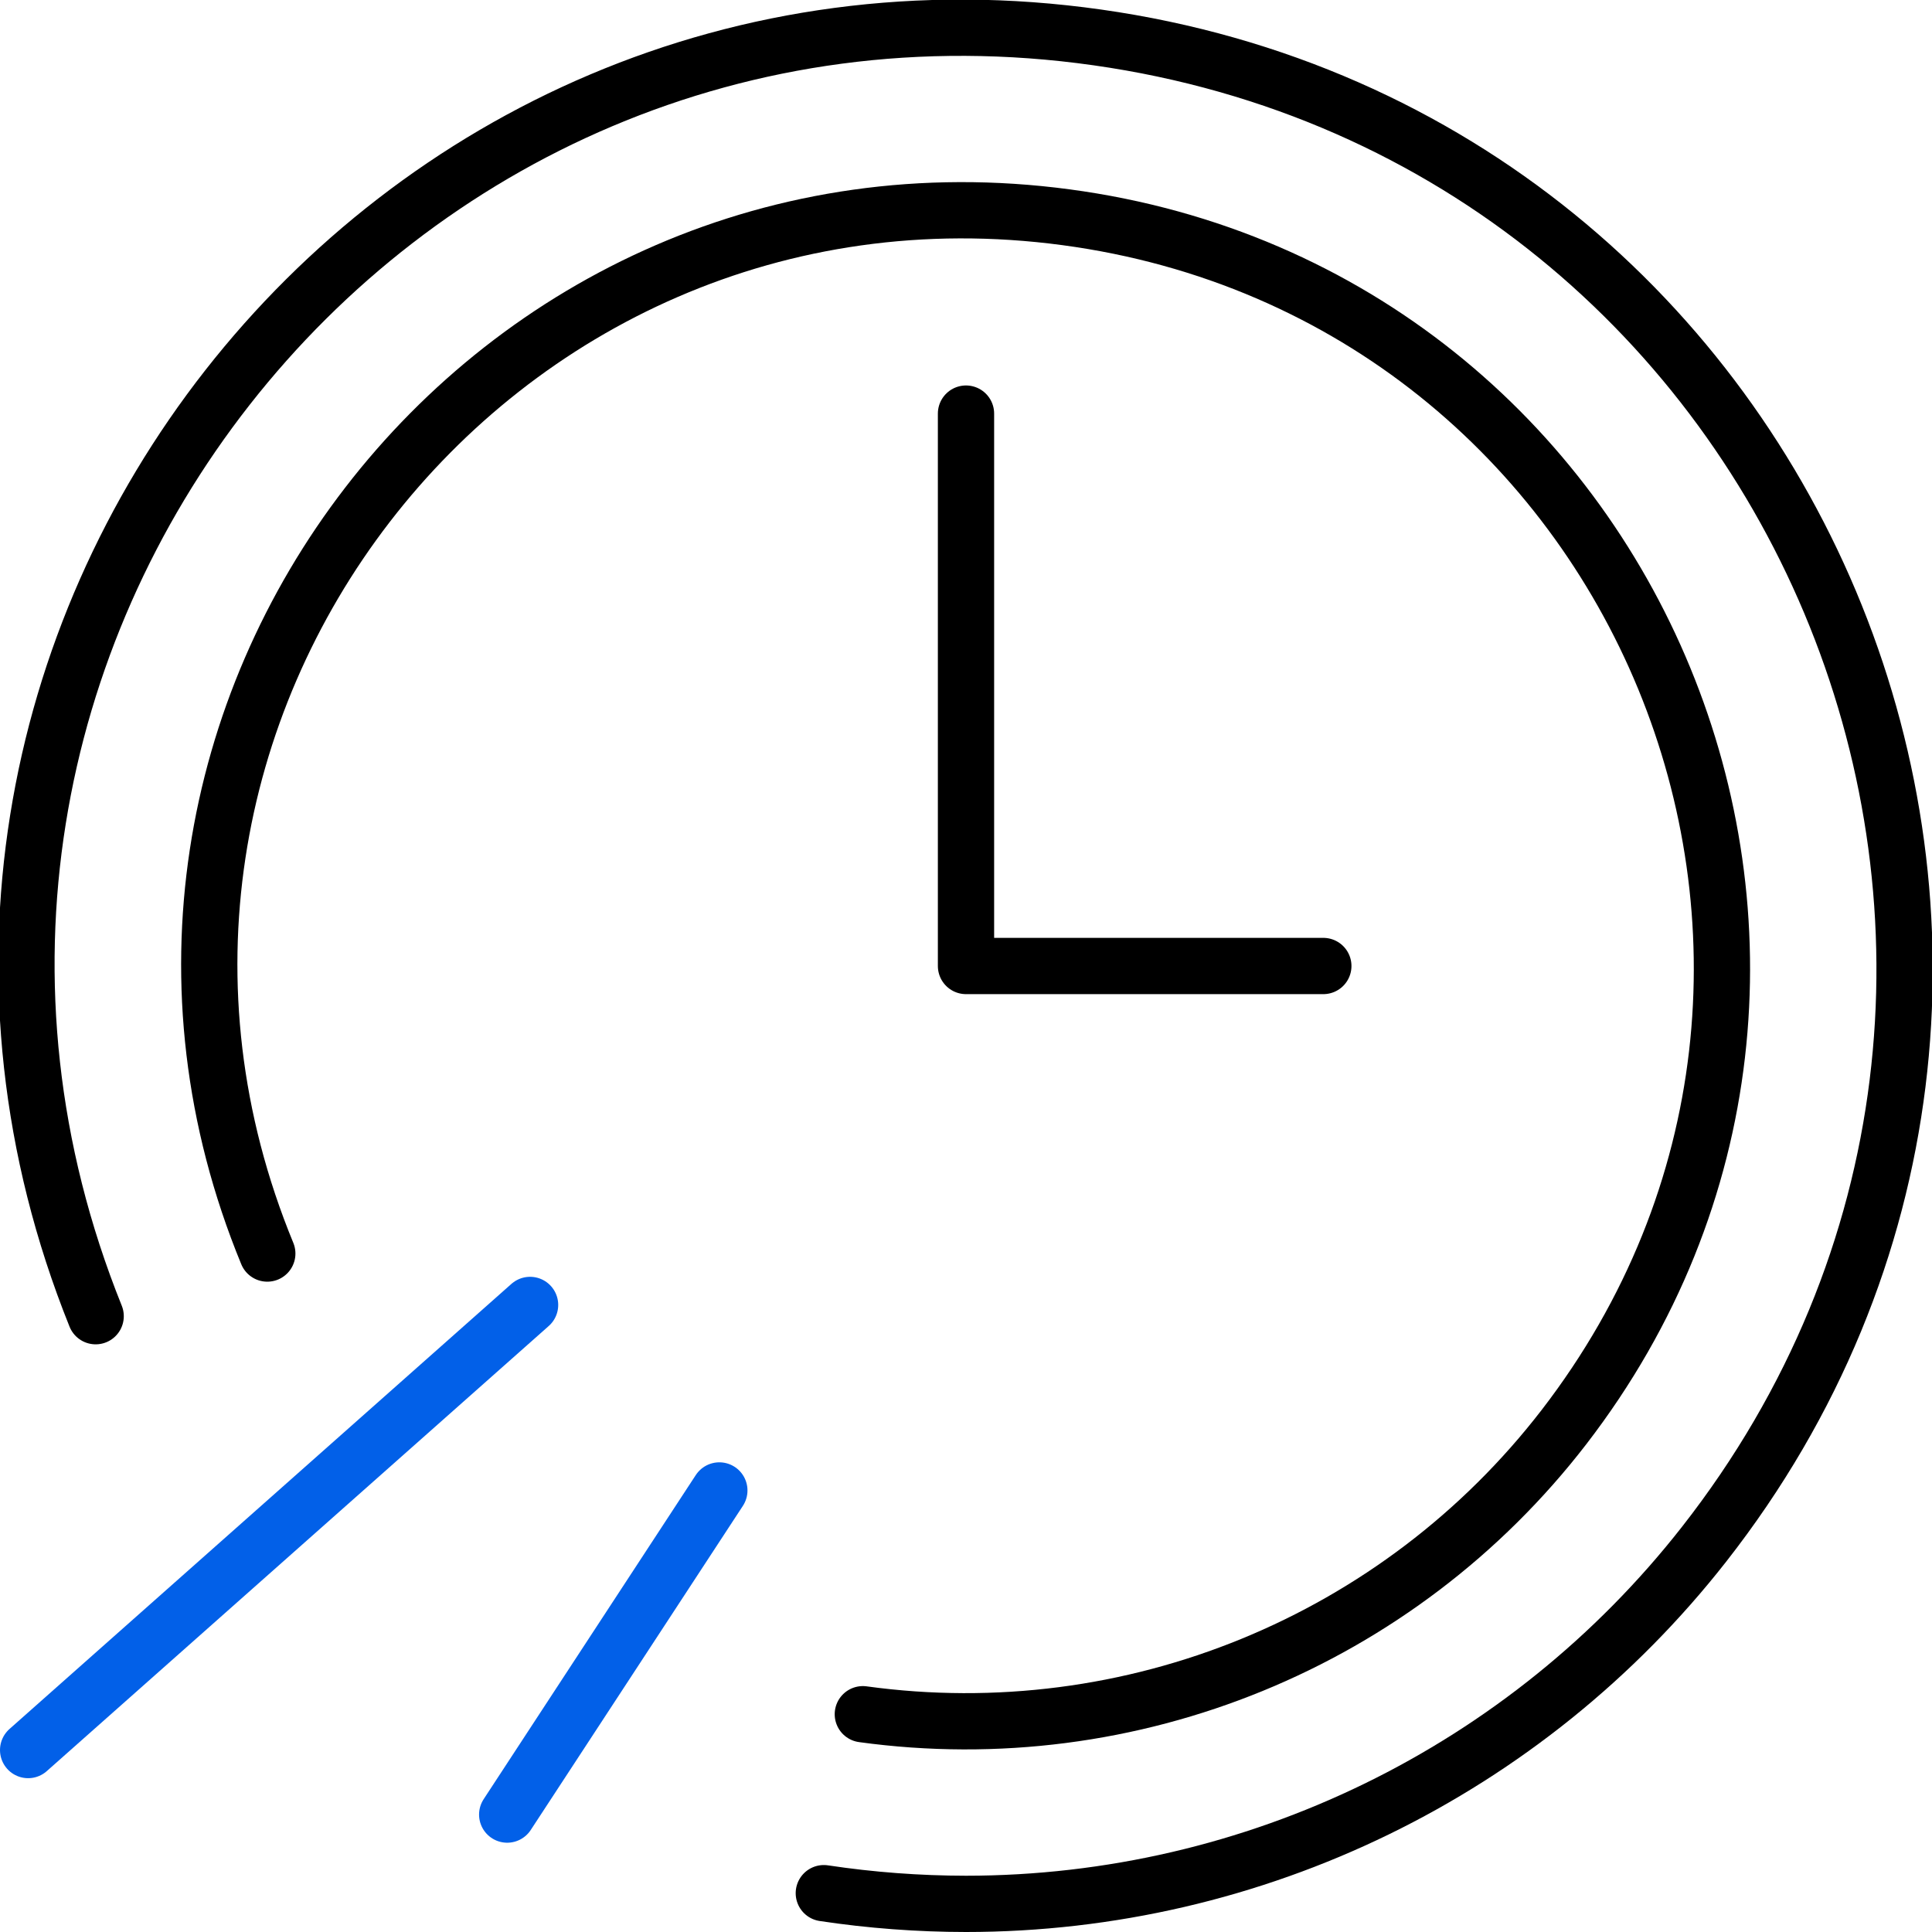
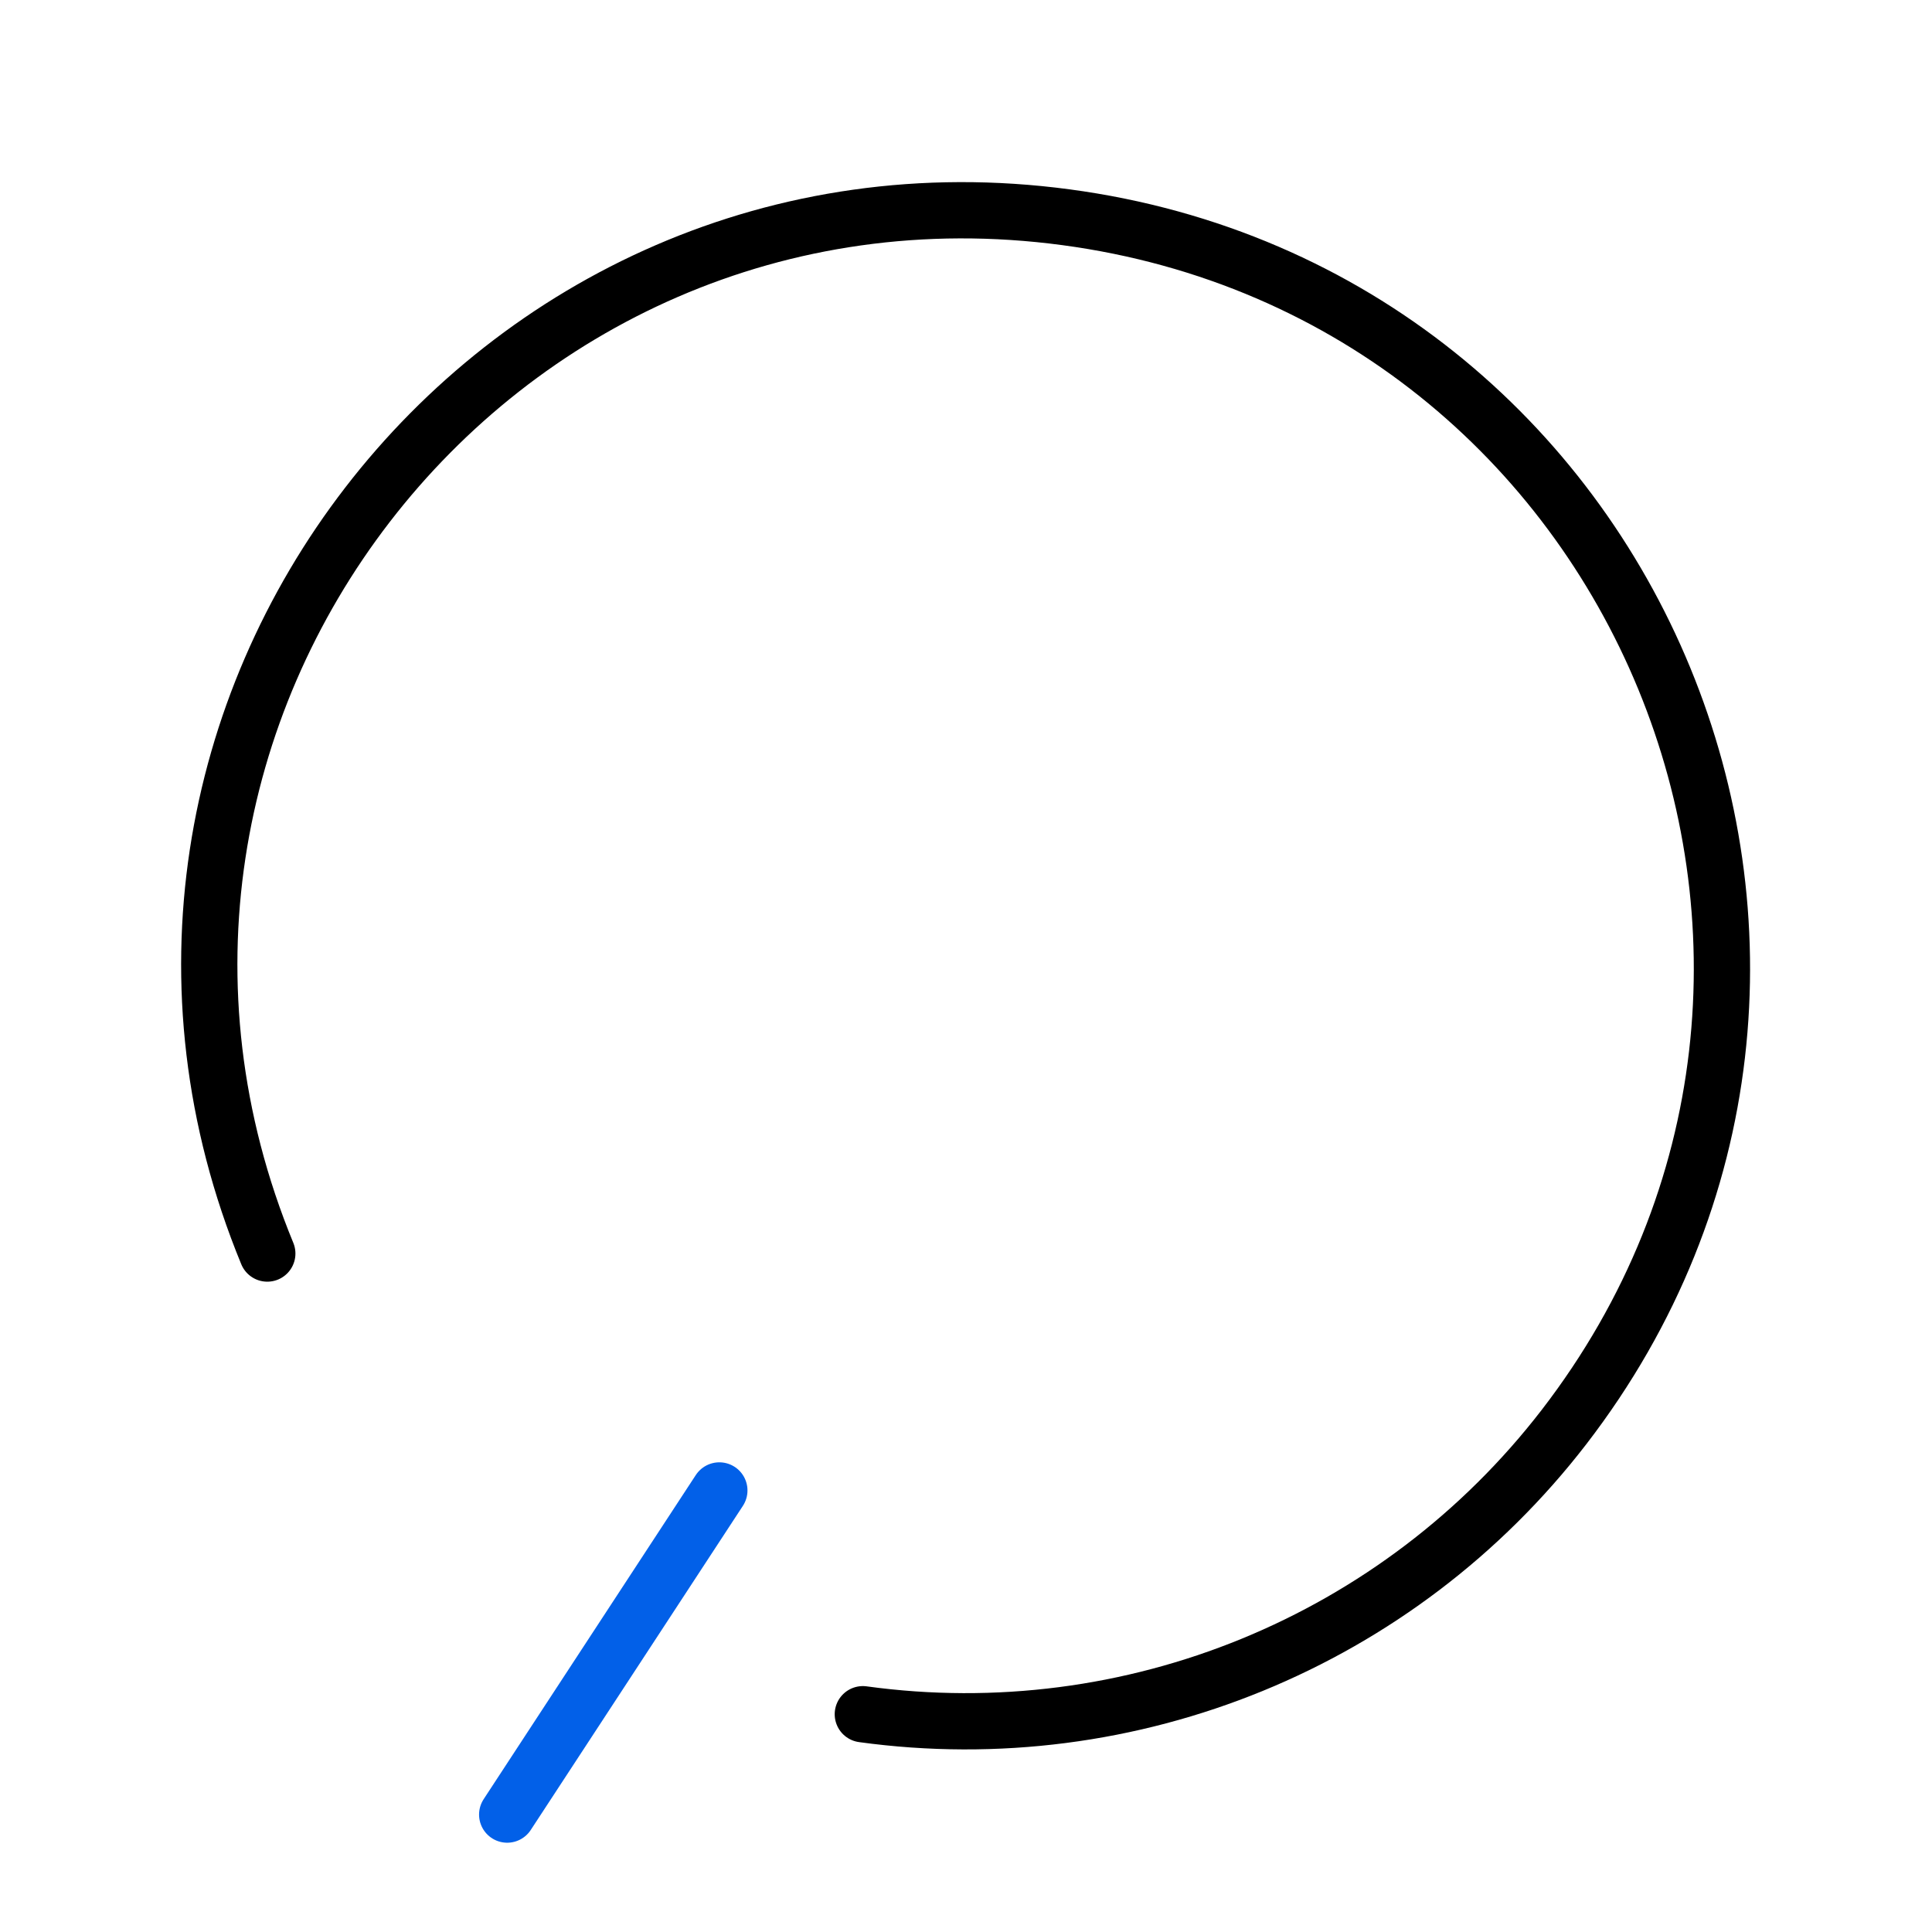
<svg xmlns="http://www.w3.org/2000/svg" viewBox="1948.5 2448.5 103 103" width="103" height="103" data-guides="{&quot;vertical&quot;:[],&quot;horizontal&quot;:[]}">
-   <path fill="none" stroke="rgb(0, 0, 0)" fill-opacity="1" stroke-width="3" stroke-opacity="1" color="rgb(51, 51, 51)" font-size-adjust="none" stroke-linecap="round" stroke-linejoin="round" class="cls-1" id="tSvg1495ccfde9" title="Path 3" d="M 1953.6 2518.67 C 1939.228 2482.964 1968.898 2445.089 2007.007 2450.496C 2045.115 2455.902 2063.08 2500.535 2039.344 2530.834C 2029.87 2542.928 2015.363 2549.995 2000 2550C 1997.463 2549.998 1994.929 2549.808 1992.42 2549.43" />
  <path fill="none" stroke="rgb(0, 0, 0)" fill-opacity="1" stroke-width="3" stroke-opacity="1" color="rgb(51, 51, 51)" font-size-adjust="none" stroke-linecap="round" stroke-linejoin="round" class="cls-1" id="tSvg19590377e70" title="Path 4" d="M 1962.75 2515.33 C 1950.945 2486.666 1974.598 2455.972 2005.324 2460.081C 2036.05 2464.19 2050.806 2500.02 2031.884 2524.576C 2023.07 2536.014 2008.806 2541.857 1994.5 2539.89" />
-   <path fill="none" stroke="rgb(0, 0, 0)" fill-opacity="1" stroke-width="3" stroke-opacity="1" color="rgb(51, 51, 51)" font-size-adjust="none" stroke-linecap="round" stroke-linejoin="round" class="cls-1" id="tSvg2fcb324b5a" title="Path 5" d="M 2000 2470.55 C 2000 2480.367 2000 2490.183 2000 2500C 2006.35 2500 2012.7 2500 2019.05 2500" />
-   <line color="rgb(51, 51, 51)" font-size-adjust="none" stroke-linecap="round" stroke-linejoin="round" stroke-width="3" stroke="#0260e8" class="cls-2" x1="1976.76" y1="2518.07" x2="1950" y2="2541.8" id="tSvgade7086171" title="Line 1" fill="none" fill-opacity="1" stroke-opacity="1" style="transform-origin: 1963.38px 2529.94px;" />
  <line color="rgb(51, 51, 51)" font-size-adjust="none" stroke-linecap="round" stroke-linejoin="round" stroke-width="3" stroke="#0260e8" class="cls-2" x1="1986.85" y1="2527.96" x2="1975.54" y2="2545.24" id="tSvg1428014a9e8" title="Line 2" fill="none" fill-opacity="1" stroke-opacity="1" style="transform-origin: 1981.19px 2536.6px;" />
  <defs />
</svg>